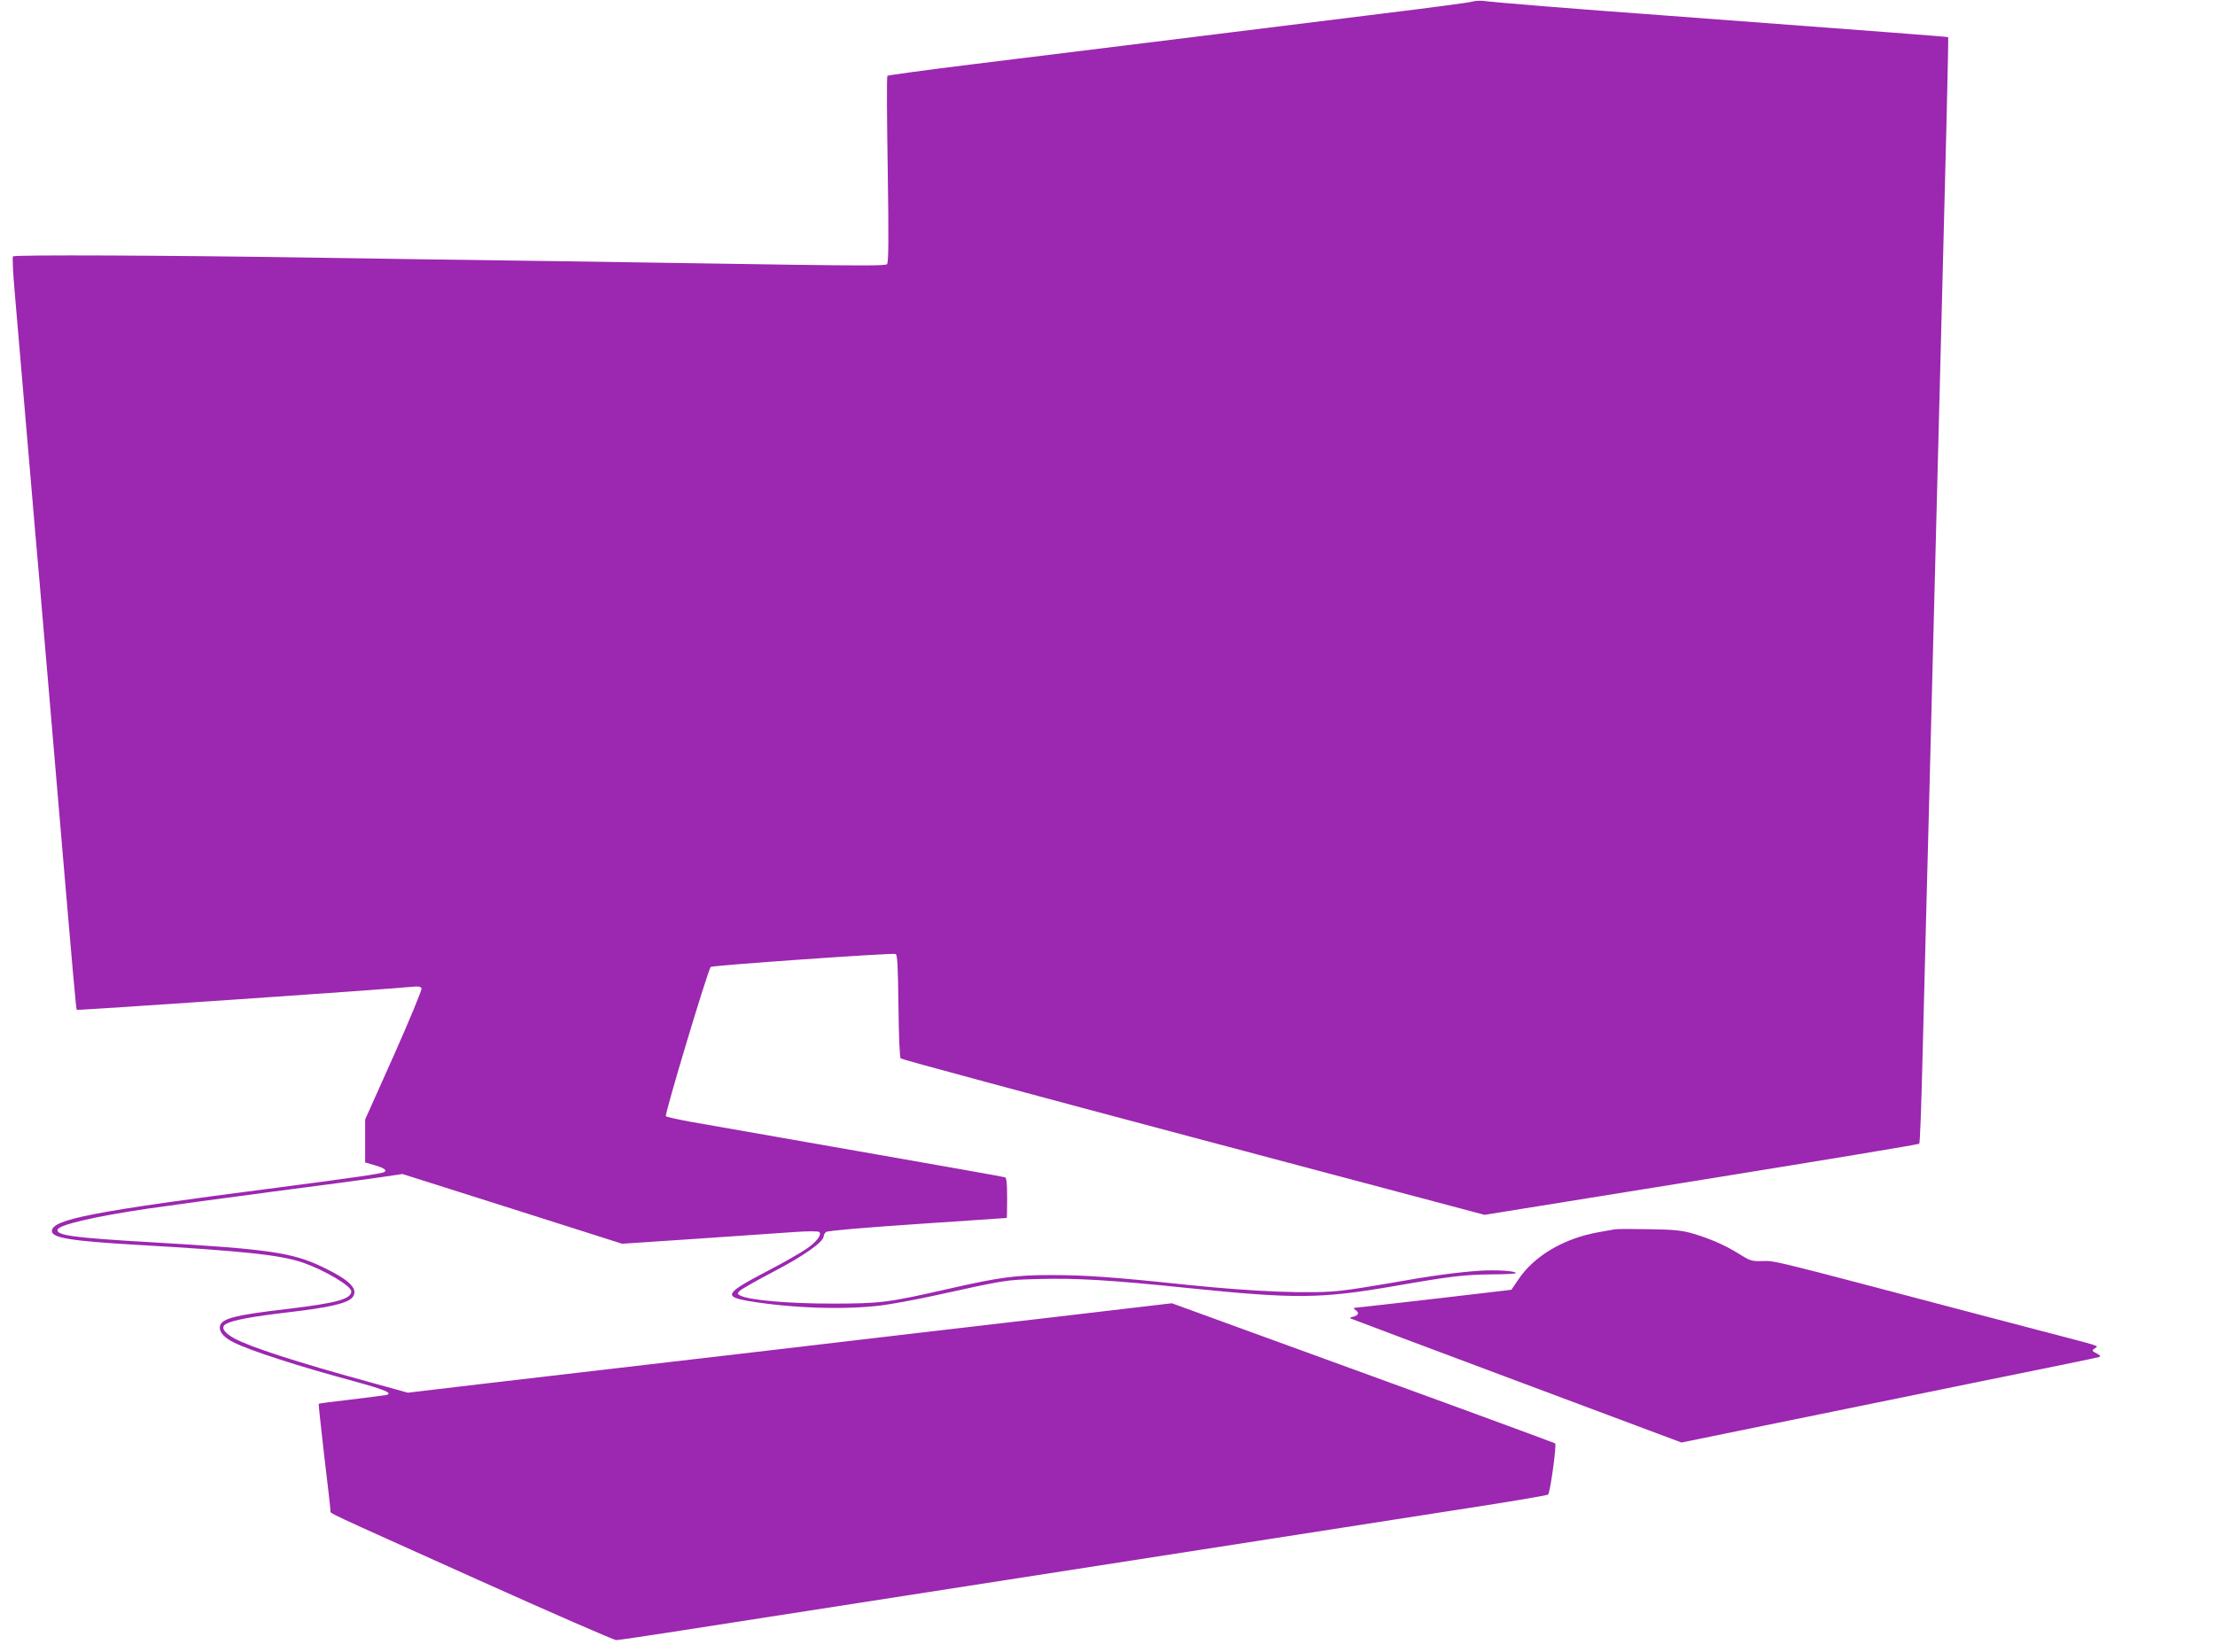
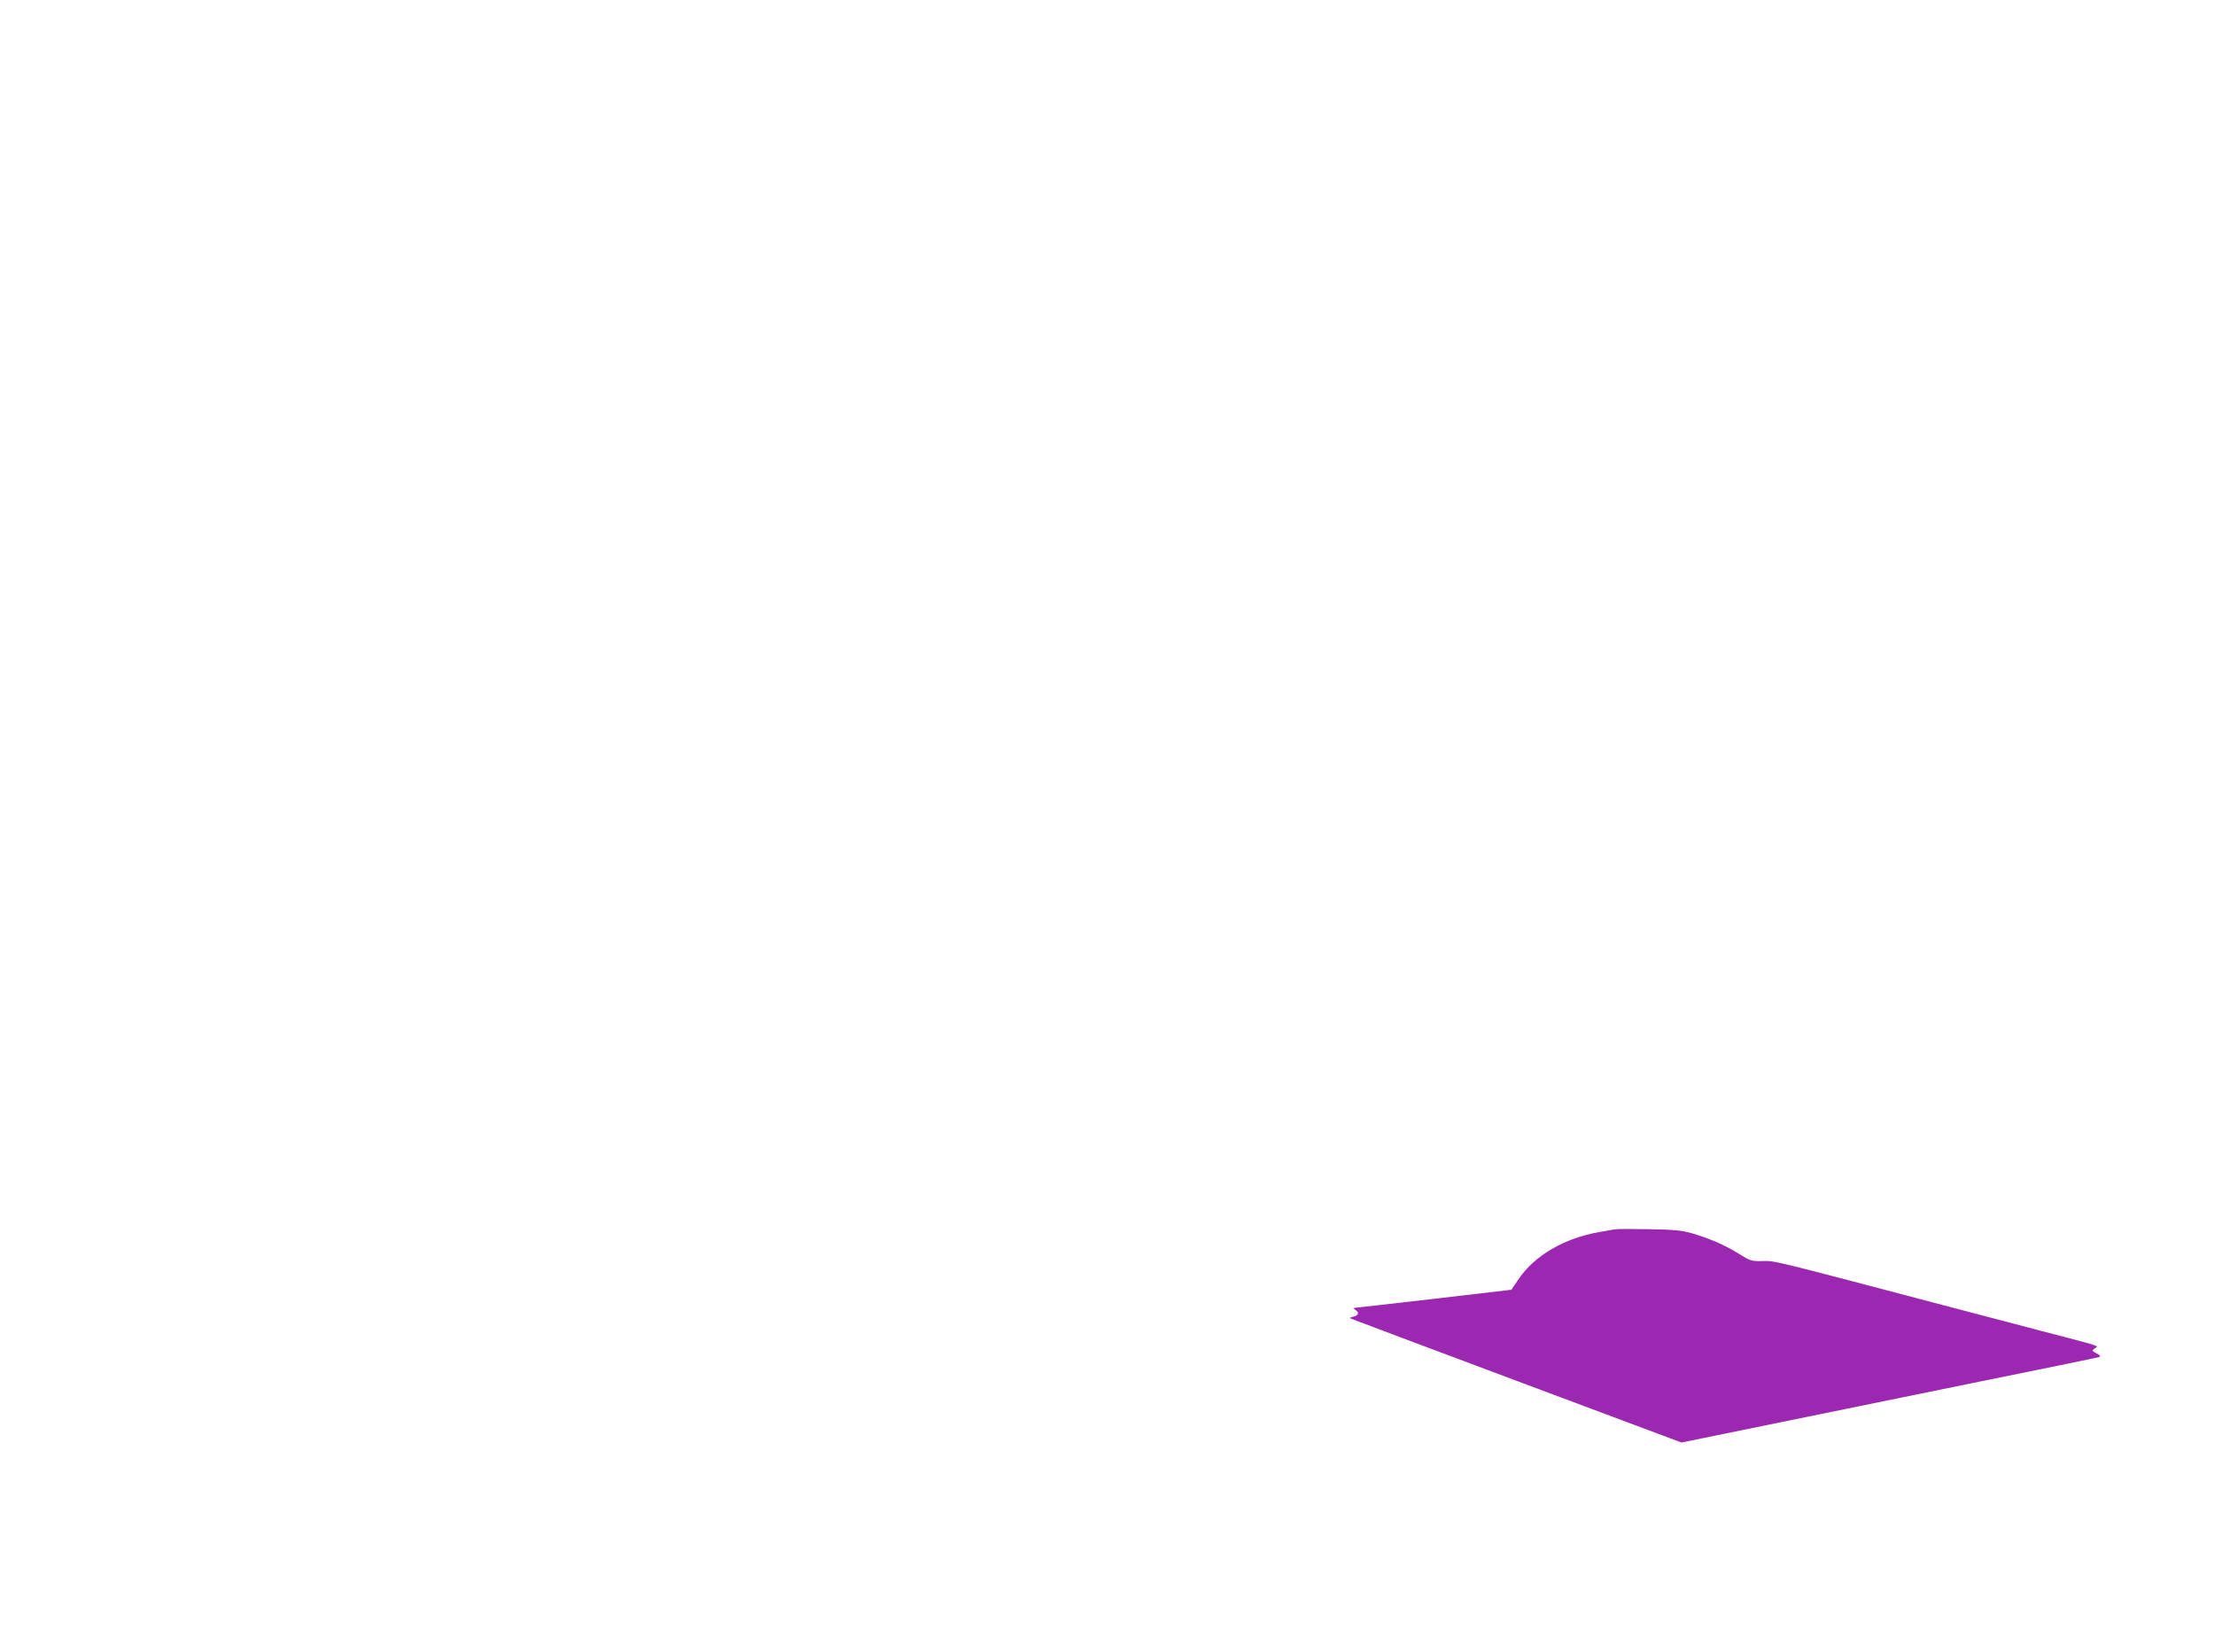
<svg xmlns="http://www.w3.org/2000/svg" version="1.0" width="1280pt" height="955pt" viewBox="0 0 1280 955" preserveAspectRatio="xMidYMid meet">
  <g transform="translate(0,955) scale(0.1,-0.1)" fill="#9c27b0" stroke="none">
-     <path d="M8505 9540 c-16 -5 -250 -36 -520 -69 -464 -58 -1268 -157 -2360 -292 -269 -33 -493 -64 -497 -67 -4 -4 -3 -248 2 -542 6 -396 5 -538 -4 -547 -8 -9 -144 -9 -566 -3 -305 5 -895 14 -1310 20 -415 5 -1066 15 -1447 21 -843 13 -1719 17 -1728 7 -4 -4 0 -92 9 -195 24 -280 73 -856 96 -1123 11 -129 33 -390 50 -580 16 -190 50 -586 75 -880 124 -1458 134 -1573 139 -1577 4 -4 1830 121 1934 133 40 4 53 2 58 -9 3 -8 -69 -182 -160 -387 l-166 -371 0 -124 0 -124 55 -16 c57 -17 73 -29 55 -40 -15 -9 -190 -34 -620 -90 -1069 -138 -1300 -183 -1300 -251 0 -39 109 -57 485 -79 624 -36 837 -59 965 -103 126 -44 280 -135 280 -166 0 -45 -86 -68 -370 -102 -318 -37 -390 -57 -390 -109 0 -28 29 -59 80 -84 90 -46 373 -138 700 -226 179 -49 225 -69 179 -79 -13 -2 -105 -14 -204 -26 -98 -11 -181 -22 -183 -24 -2 -2 13 -139 32 -304 20 -165 36 -306 36 -314 0 -18 -69 15 851 -399 427 -192 787 -349 800 -349 13 0 182 25 374 55 387 60 1687 262 3015 469 476 74 1117 174 1425 222 308 47 565 90 571 95 12 10 50 286 41 296 -4 3 -503 187 -1111 408 l-1104 402 -663 -78 c-365 -42 -1150 -134 -1744 -204 -594 -69 -1289 -150 -1544 -180 l-464 -55 -221 61 c-429 118 -690 203 -782 253 -63 35 -80 66 -47 84 41 22 149 42 361 67 233 27 336 51 367 84 41 47 -11 101 -170 177 -178 85 -310 104 -997 144 -447 26 -546 40 -535 73 9 28 217 76 522 121 94 14 411 57 705 96 294 38 587 77 650 87 l116 17 634 -201 635 -202 435 29 c239 16 494 34 565 39 72 5 134 5 139 0 17 -15 -15 -57 -73 -97 -31 -22 -131 -79 -223 -127 -247 -129 -260 -149 -113 -175 249 -42 560 -52 772 -25 65 9 190 32 278 51 457 100 429 95 625 101 218 6 412 -5 875 -53 608 -62 754 -61 1169 10 344 60 415 68 578 70 76 0 138 4 138 7 0 13 -111 20 -207 14 -135 -9 -290 -30 -511 -70 -103 -18 -234 -39 -291 -45 -168 -20 -493 -7 -886 33 -435 46 -595 57 -797 57 -198 0 -299 -14 -584 -79 -352 -80 -394 -86 -679 -86 -247 0 -479 20 -528 47 -17 9 -17 11 -3 26 8 9 97 60 197 112 176 92 289 172 289 205 0 7 6 18 14 24 9 7 202 24 527 46 283 19 515 35 517 35 1 0 2 52 2 115 0 83 -3 117 -12 120 -7 3 -386 70 -843 150 -456 80 -893 157 -969 170 -77 14 -144 29 -148 33 -9 9 244 849 259 863 10 9 1050 82 1068 75 11 -4 14 -63 17 -300 2 -180 7 -299 13 -304 6 -6 767 -211 1692 -457 l1682 -447 1253 202 c689 111 1256 205 1259 209 4 3 12 213 18 466 6 253 16 622 21 820 5 198 14 542 20 765 6 223 15 576 20 785 5 209 14 560 20 780 6 220 15 569 20 775 35 1338 51 2002 48 2005 -3 3 -310 26 -1643 126 -509 37 -967 74 -1045 84 -19 2 -48 0 -65 -5z" />
    <path d="M9330 2444 c-14 -2 -52 -9 -85 -15 -206 -35 -381 -138 -473 -278 l-38 -56 -444 -52 c-245 -28 -451 -52 -459 -52 -11 -1 -10 -5 5 -15 21 -16 13 -31 -21 -38 -16 -4 -17 -6 -5 -11 8 -4 441 -166 961 -361 l946 -354 479 98 c263 54 803 164 1199 245 396 80 727 148 735 151 11 4 7 10 -14 21 -28 15 -29 16 -11 29 23 17 54 6 -320 104 -170 45 -393 103 -495 130 -1055 278 -1033 273 -1103 271 -64 -2 -72 0 -140 43 -83 51 -164 86 -268 117 -60 17 -106 22 -249 24 -96 2 -186 2 -200 -1z" />
  </g>
</svg>